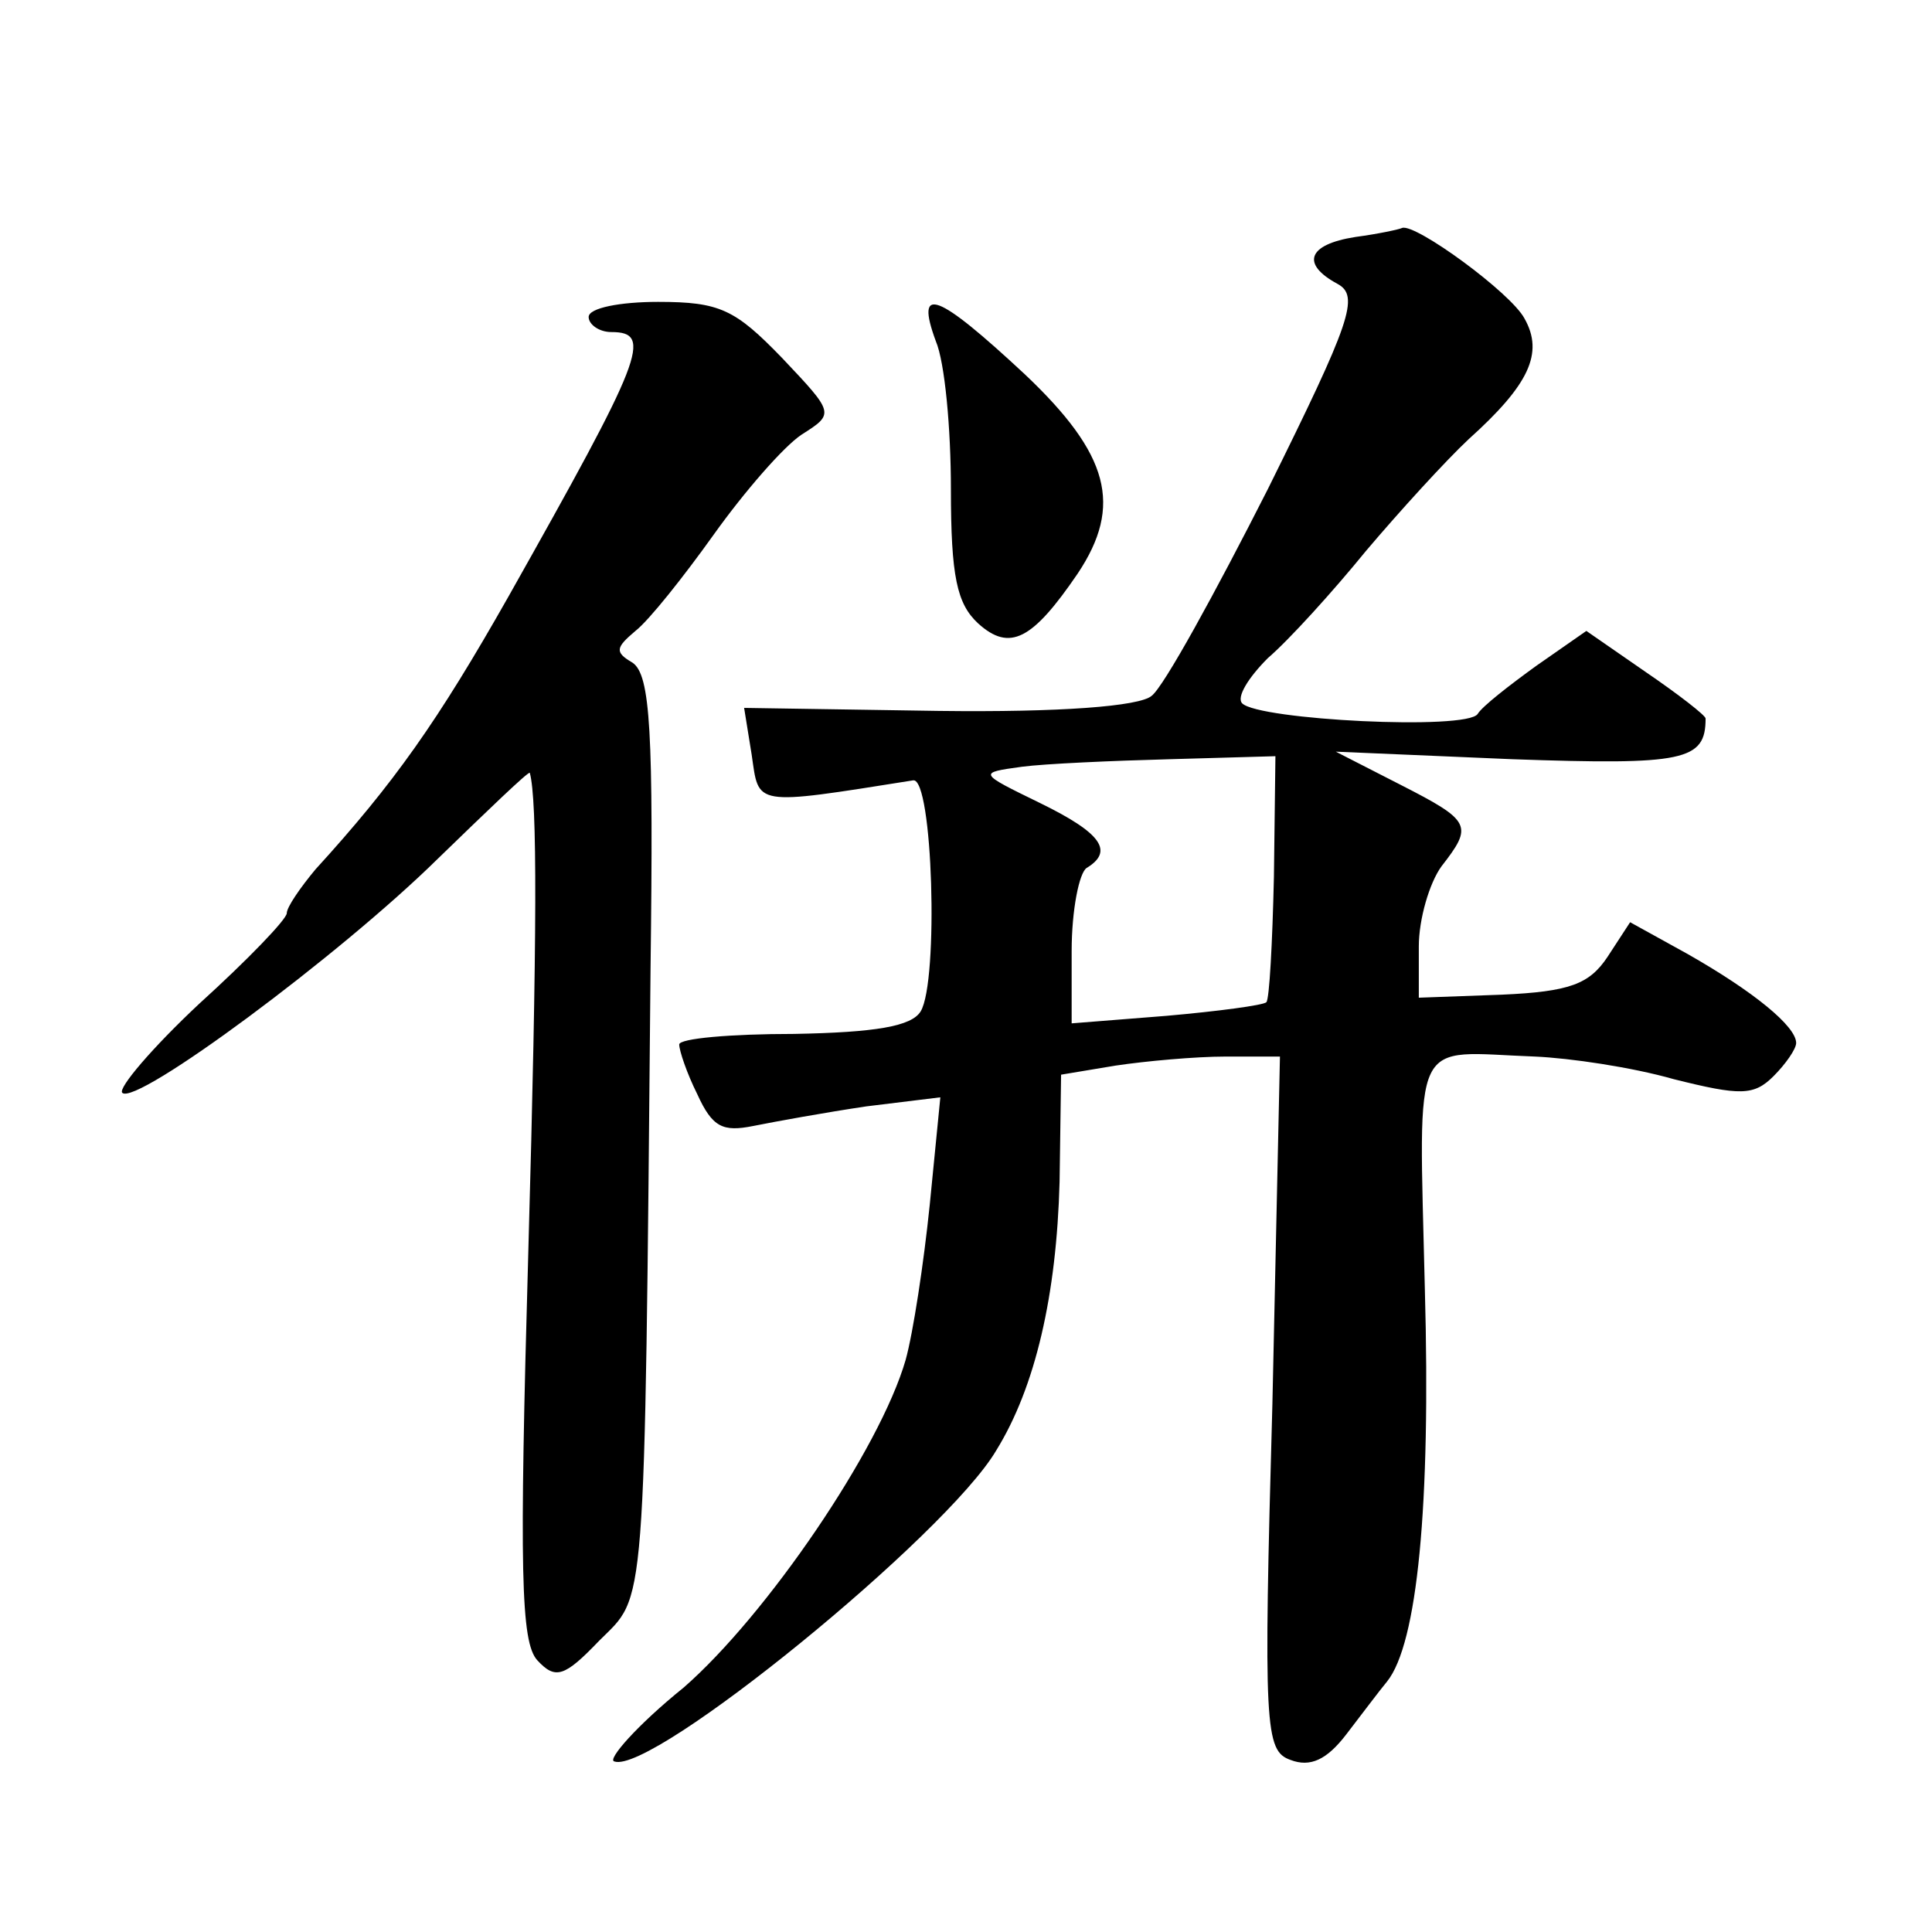
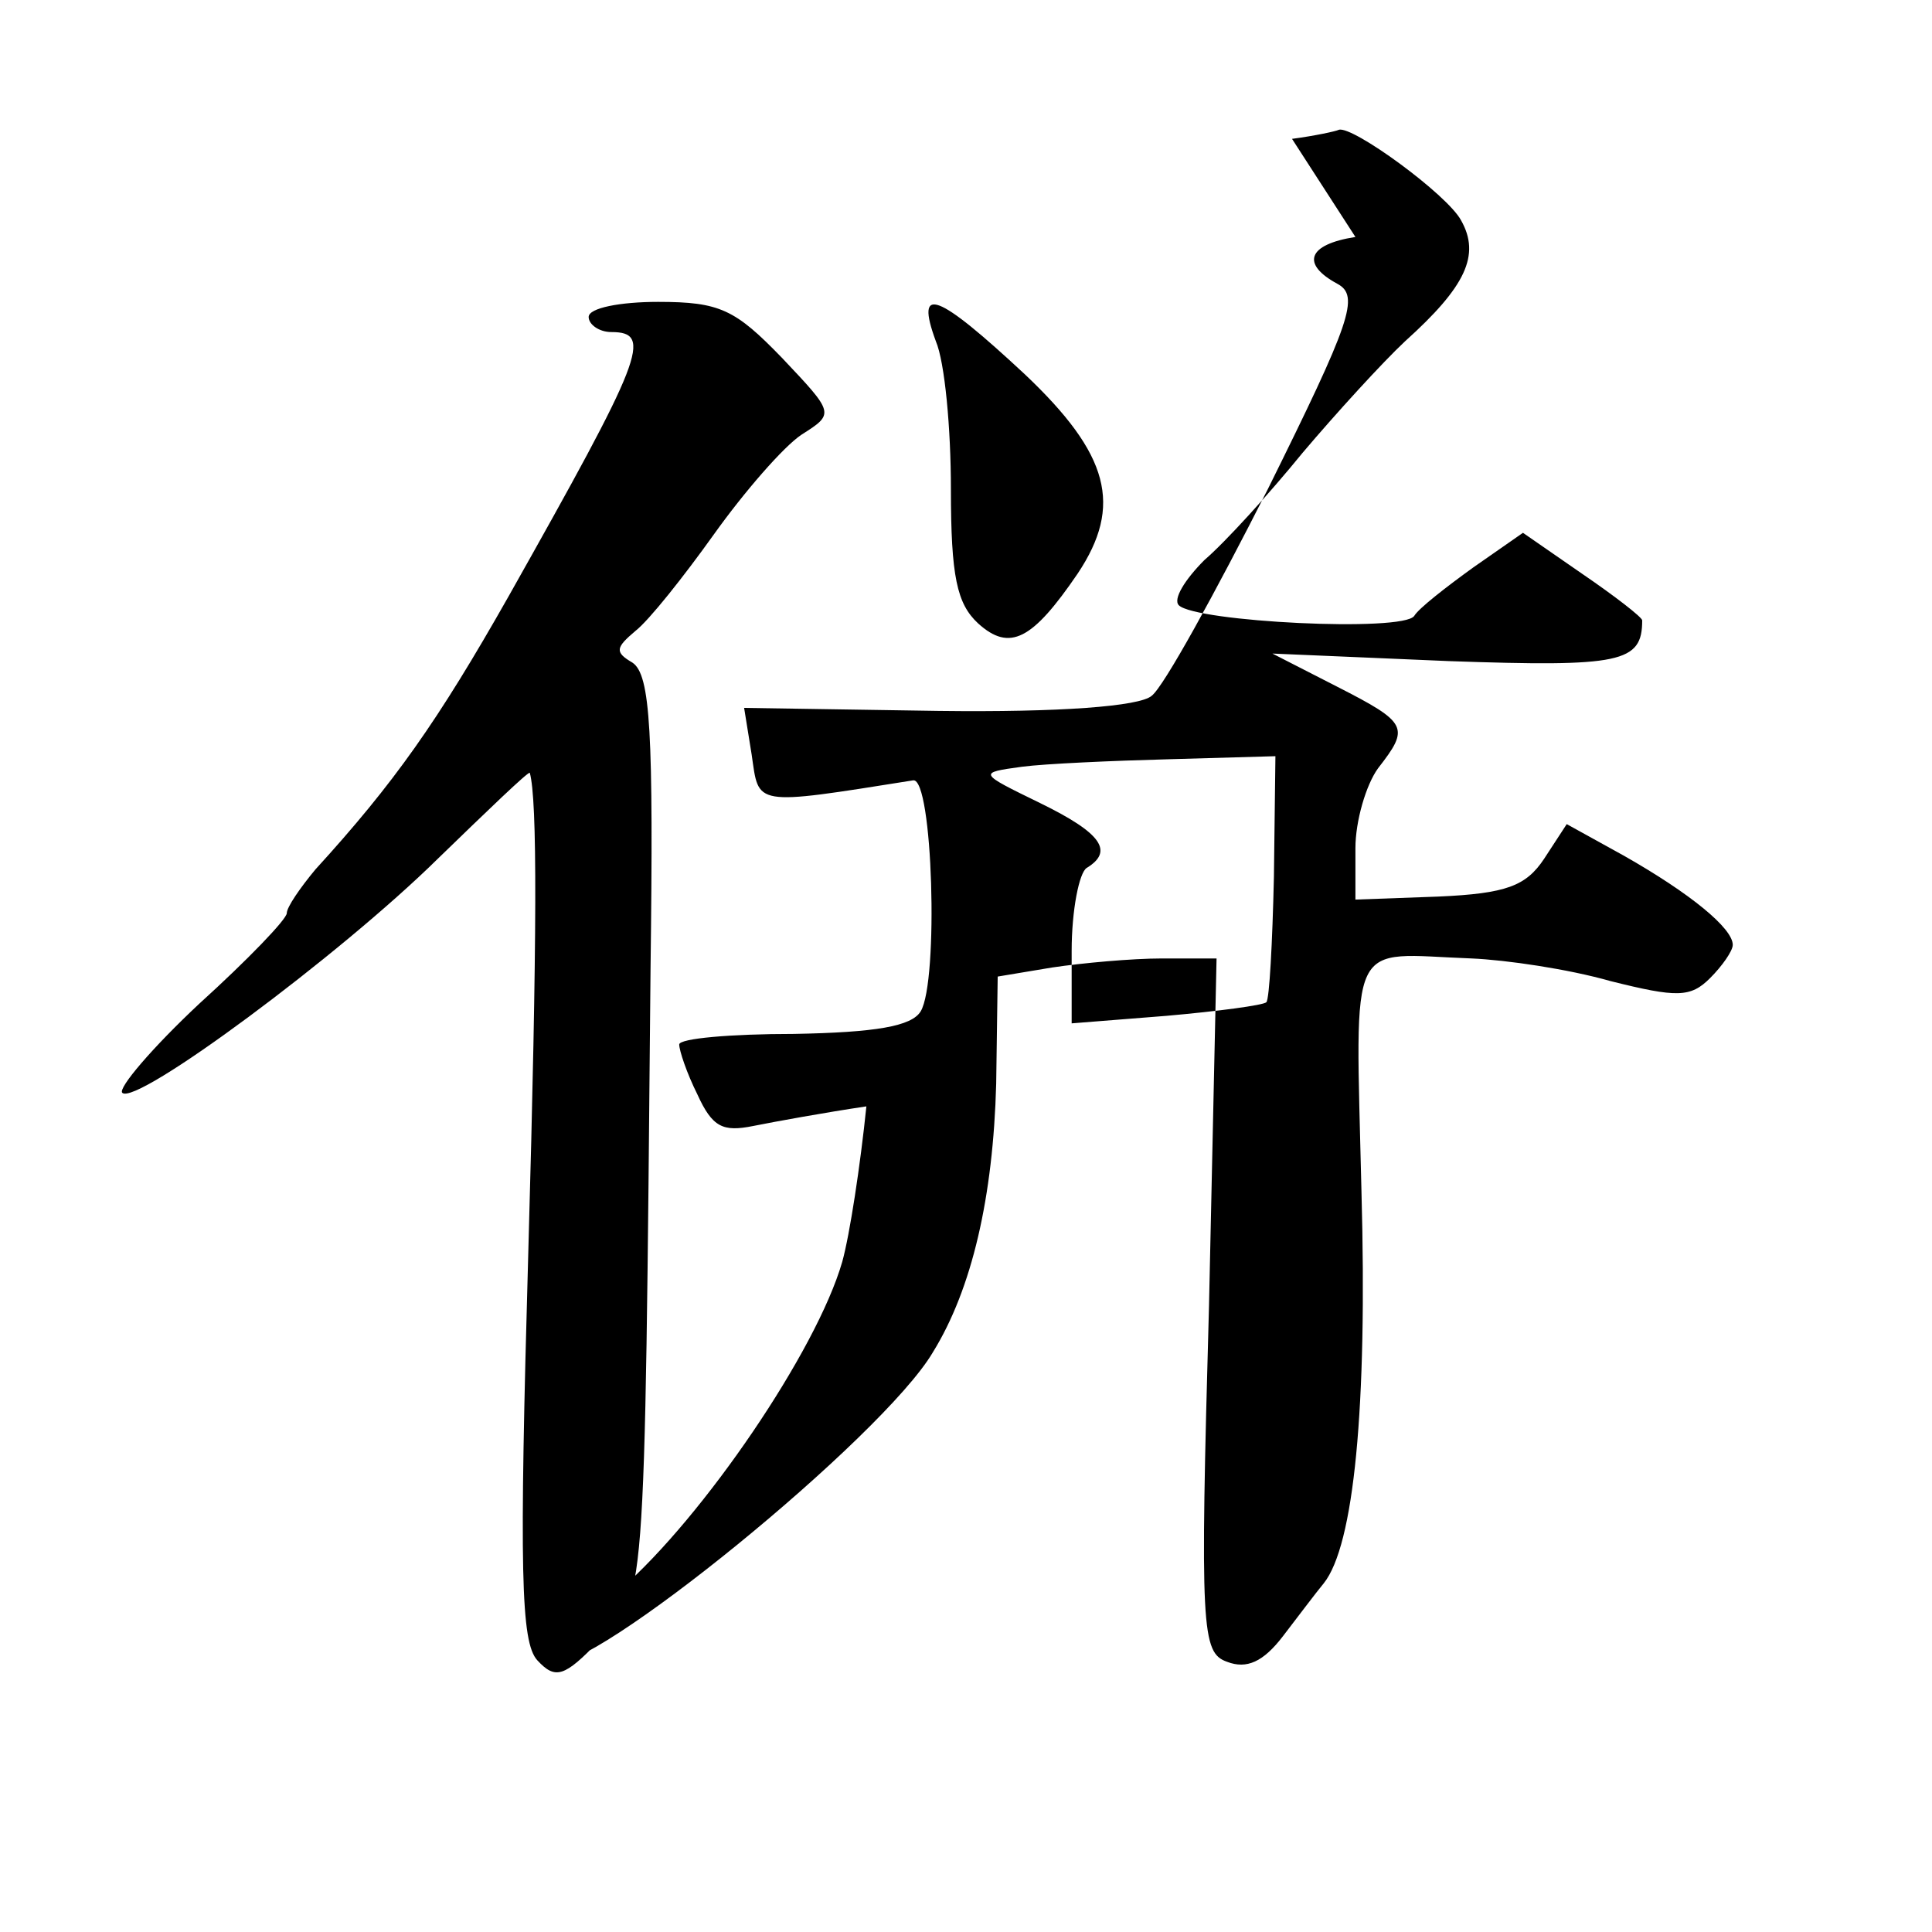
<svg xmlns="http://www.w3.org/2000/svg" version="1.0" width="128pt" height="128pt" viewBox="0 0 128 128" preserveAspectRatio="xMidYMid meet">
  <g transform="translate(0,128) scale(0.1,-0.1)" fill="#0" stroke="none">
-     <path d="M898 1123 c-32 -5 -36 -18 -12 -31 15 -8 9 -25 -46 -136 -35 -69 -69 -131 -77 -137 -8 -7 -61 -11 -141 -10 l-129 2 5 -31 c5 -34 0 -34 107 -17 13 2 17 -133 5 -153 -6 -10 -30 -14 -84 -15 -42 0 -76 -3 -76 -7 0 -4 5 -19 12 -33 10 -22 17 -25 37 -21 15 3 48 9 75 13 l49 6 -7 -71 c-4 -39 -11 -85 -16 -103 -17 -59 -92 -169 -147 -217 -31 -25 -51 -48 -46 -49 25 -9 220 150 253 206 26 42 40 103 42 178 l1 71 36 6 c20 3 53 6 73 6 l36 0 -5 -230 c-6 -215 -5 -230 12 -236 13 -5 24 0 37 17 10 13 22 29 27 35 20 25 29 116 25 260 -4 172 -10 157 73 154 23 -1 64 -7 92 -15 44 -11 53 -11 66 2 8 8 15 18 15 22 0 11 -28 34 -72 59 l-38 21 -15 -23 c-12 -18 -25 -23 -70 -25 l-55 -2 0 34 c0 18 7 42 15 53 21 27 20 30 -27 54 l-43 22 117 -5 c114 -4 128 -1 128 27 0 2 -18 16 -40 31 l-39 27 -33 -23 c-18 -13 -36 -27 -39 -32 -7 -11 -145 -4 -156 7 -4 4 4 17 17 30 14 12 43 44 65 71 22 26 53 60 68 74 40 36 50 57 37 80 -9 17 -72 63 -81 60 -2 -1 -16 -4 -31 -6z m-54 -424 c-1 -44 -3 -81 -5 -83 -2 -2 -32 -6 -66 -9 l-63 -5 0 48 c0 27 5 52 10 55 18 11 10 23 -31 43 -41 20 -41 20 -12 24 15 2 60 4 98 5 l70 2 -1 -80z M390 1070 c0 -5 7 -10 15 -10 28 0 21 -17 -68 -175 -47 -83 -76 -124 -128 -181 -10 -12 -19 -25 -19 -29 0 -4 -26 -31 -58 -60 -31 -29 -54 -56 -51 -59 9 -9 144 91 209 155 33 32 60 58 61 57 5 -18 5 -105 -1 -318 -6 -211 -5 -258 6 -270 12 -13 18 -11 41 13 31 31 30 11 34 445 2 157 0 195 -12 203 -12 7 -11 10 2 21 9 7 32 36 52 64 20 28 46 58 58 66 22 14 22 14 -13 51 -31 32 -41 37 -82 37 -25 0 -46 -4 -46 -10z M620 1054 c6 -14 10 -58 10 -98 0 -58 4 -76 18 -89 21 -19 36 -11 66 33 30 45 21 79 -35 132 -58 54 -73 60 -59 22z" />
+     <path d="M898 1123 c-32 -5 -36 -18 -12 -31 15 -8 9 -25 -46 -136 -35 -69 -69 -131 -77 -137 -8 -7 -61 -11 -141 -10 l-129 2 5 -31 c5 -34 0 -34 107 -17 13 2 17 -133 5 -153 -6 -10 -30 -14 -84 -15 -42 0 -76 -3 -76 -7 0 -4 5 -19 12 -33 10 -22 17 -25 37 -21 15 3 48 9 75 13 c-4 -39 -11 -85 -16 -103 -17 -59 -92 -169 -147 -217 -31 -25 -51 -48 -46 -49 25 -9 220 150 253 206 26 42 40 103 42 178 l1 71 36 6 c20 3 53 6 73 6 l36 0 -5 -230 c-6 -215 -5 -230 12 -236 13 -5 24 0 37 17 10 13 22 29 27 35 20 25 29 116 25 260 -4 172 -10 157 73 154 23 -1 64 -7 92 -15 44 -11 53 -11 66 2 8 8 15 18 15 22 0 11 -28 34 -72 59 l-38 21 -15 -23 c-12 -18 -25 -23 -70 -25 l-55 -2 0 34 c0 18 7 42 15 53 21 27 20 30 -27 54 l-43 22 117 -5 c114 -4 128 -1 128 27 0 2 -18 16 -40 31 l-39 27 -33 -23 c-18 -13 -36 -27 -39 -32 -7 -11 -145 -4 -156 7 -4 4 4 17 17 30 14 12 43 44 65 71 22 26 53 60 68 74 40 36 50 57 37 80 -9 17 -72 63 -81 60 -2 -1 -16 -4 -31 -6z m-54 -424 c-1 -44 -3 -81 -5 -83 -2 -2 -32 -6 -66 -9 l-63 -5 0 48 c0 27 5 52 10 55 18 11 10 23 -31 43 -41 20 -41 20 -12 24 15 2 60 4 98 5 l70 2 -1 -80z M390 1070 c0 -5 7 -10 15 -10 28 0 21 -17 -68 -175 -47 -83 -76 -124 -128 -181 -10 -12 -19 -25 -19 -29 0 -4 -26 -31 -58 -60 -31 -29 -54 -56 -51 -59 9 -9 144 91 209 155 33 32 60 58 61 57 5 -18 5 -105 -1 -318 -6 -211 -5 -258 6 -270 12 -13 18 -11 41 13 31 31 30 11 34 445 2 157 0 195 -12 203 -12 7 -11 10 2 21 9 7 32 36 52 64 20 28 46 58 58 66 22 14 22 14 -13 51 -31 32 -41 37 -82 37 -25 0 -46 -4 -46 -10z M620 1054 c6 -14 10 -58 10 -98 0 -58 4 -76 18 -89 21 -19 36 -11 66 33 30 45 21 79 -35 132 -58 54 -73 60 -59 22z" />
  </g>
</svg>